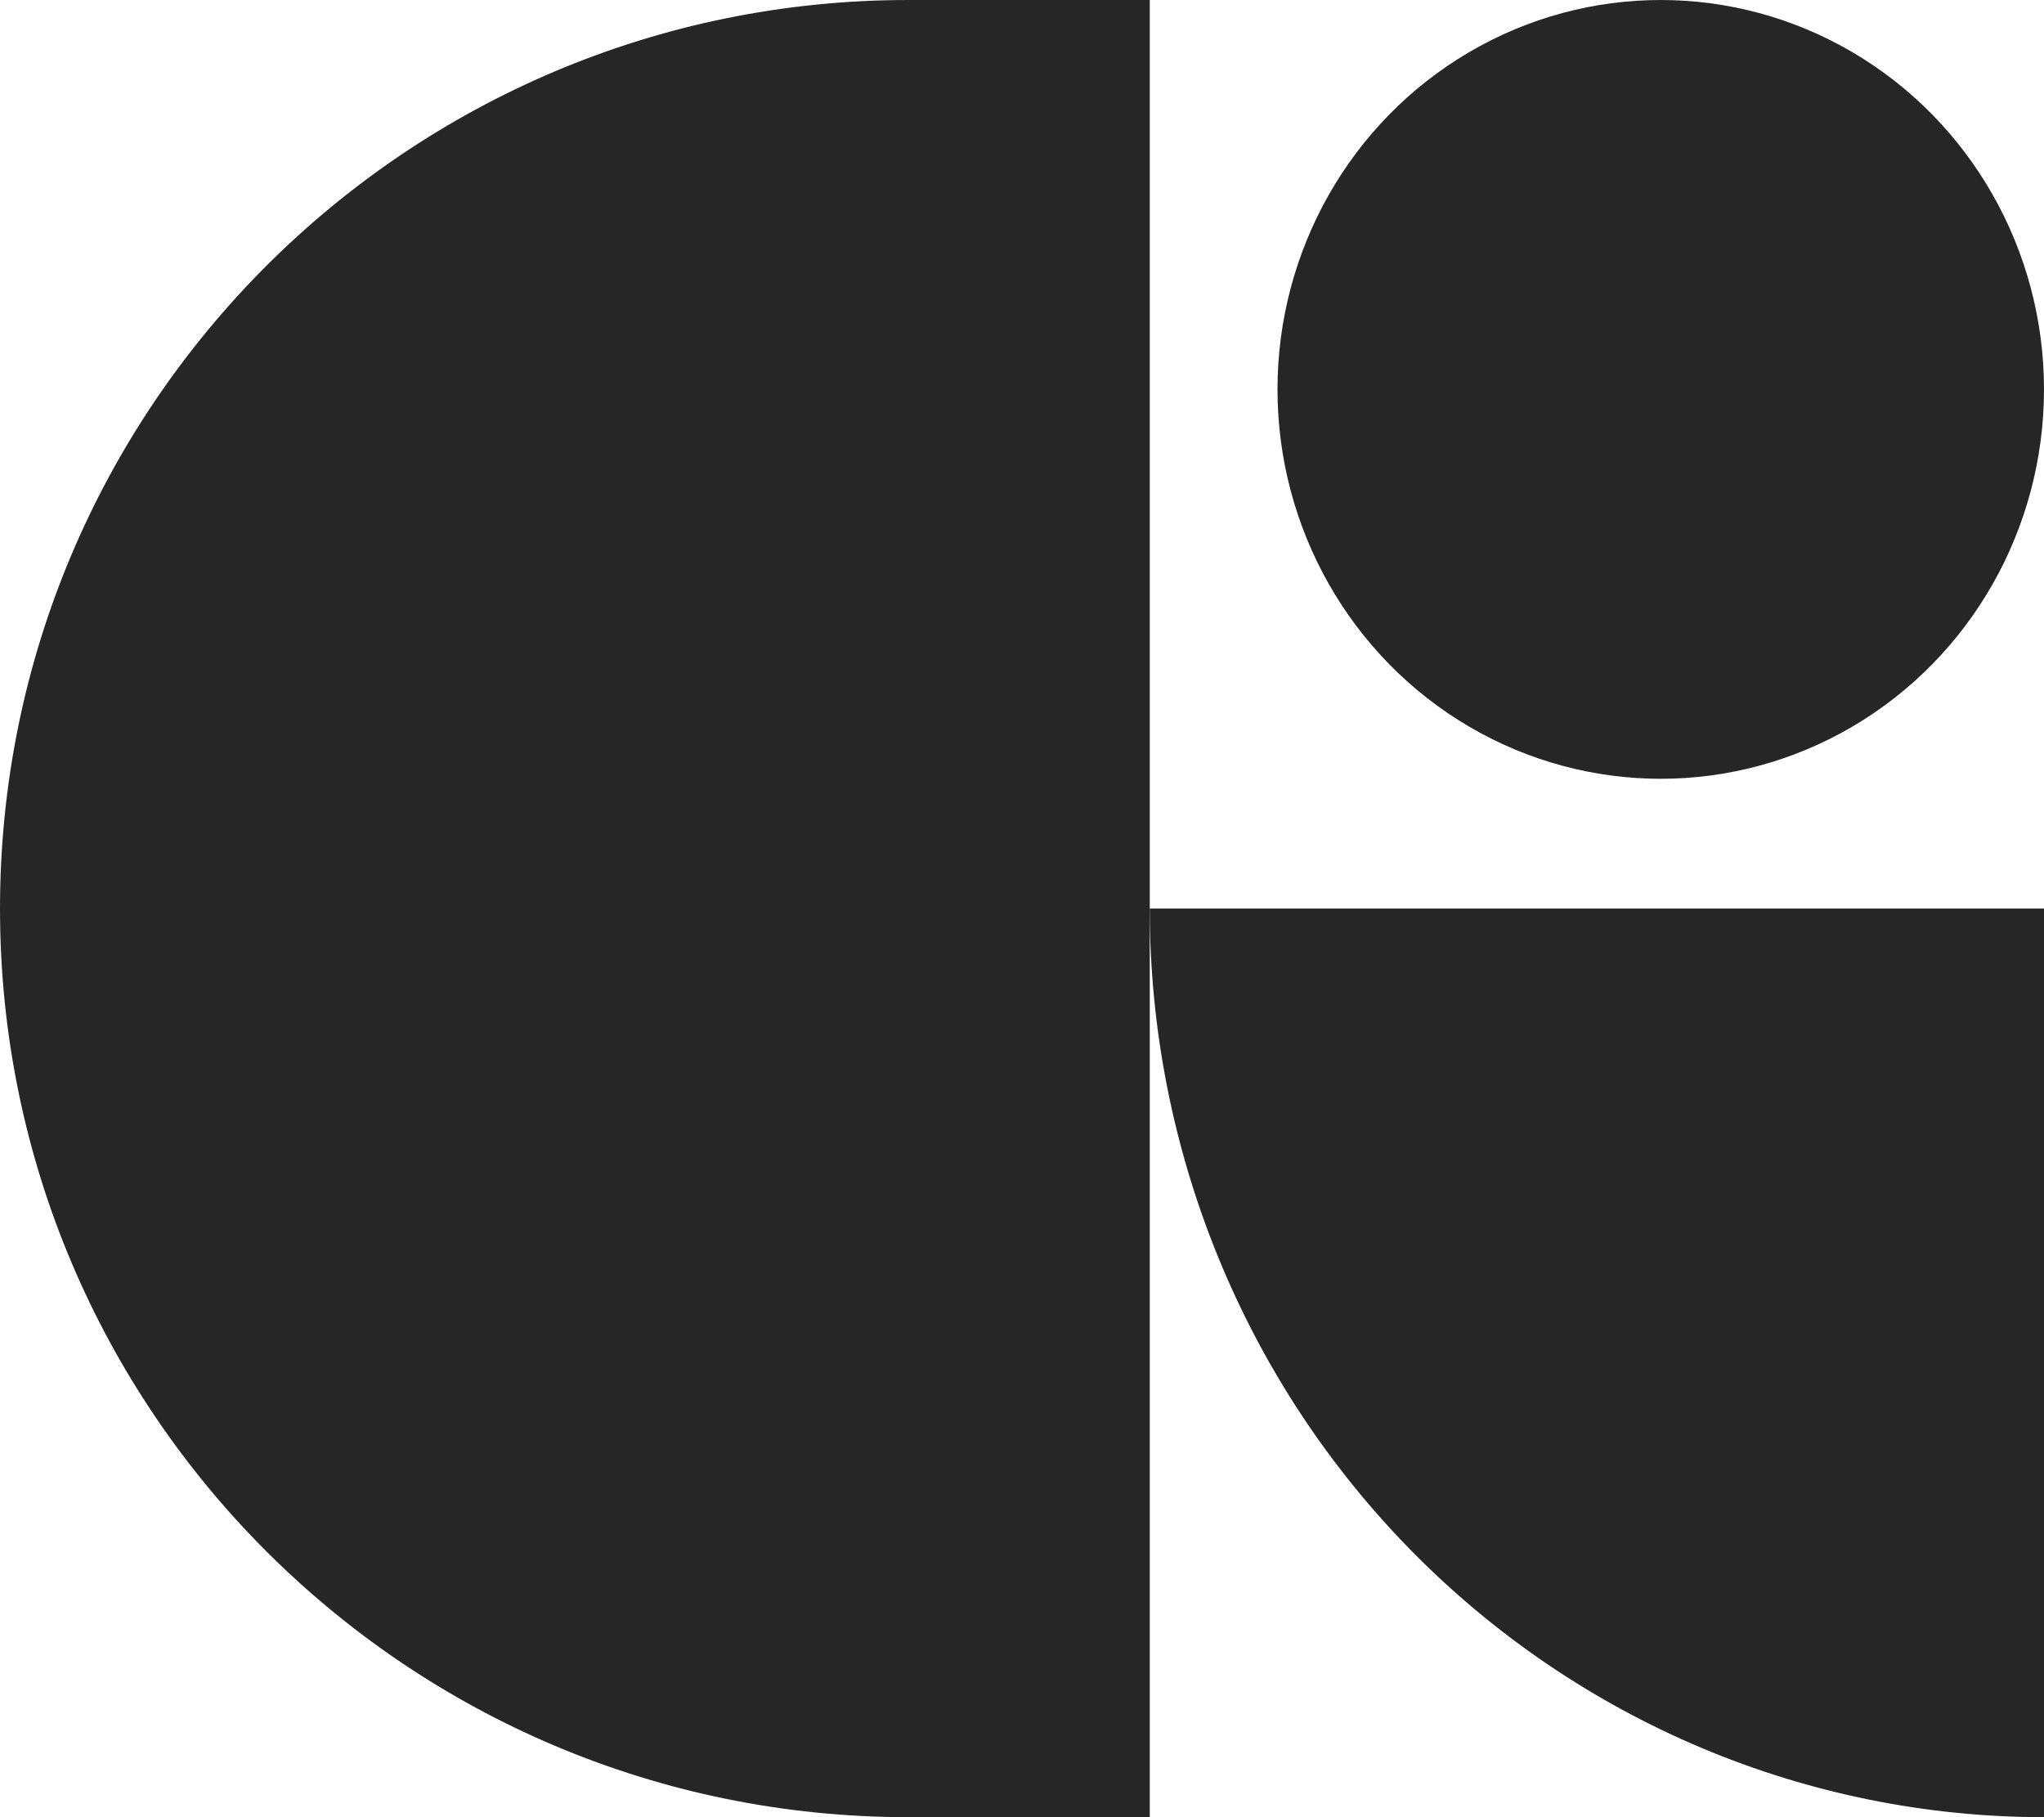
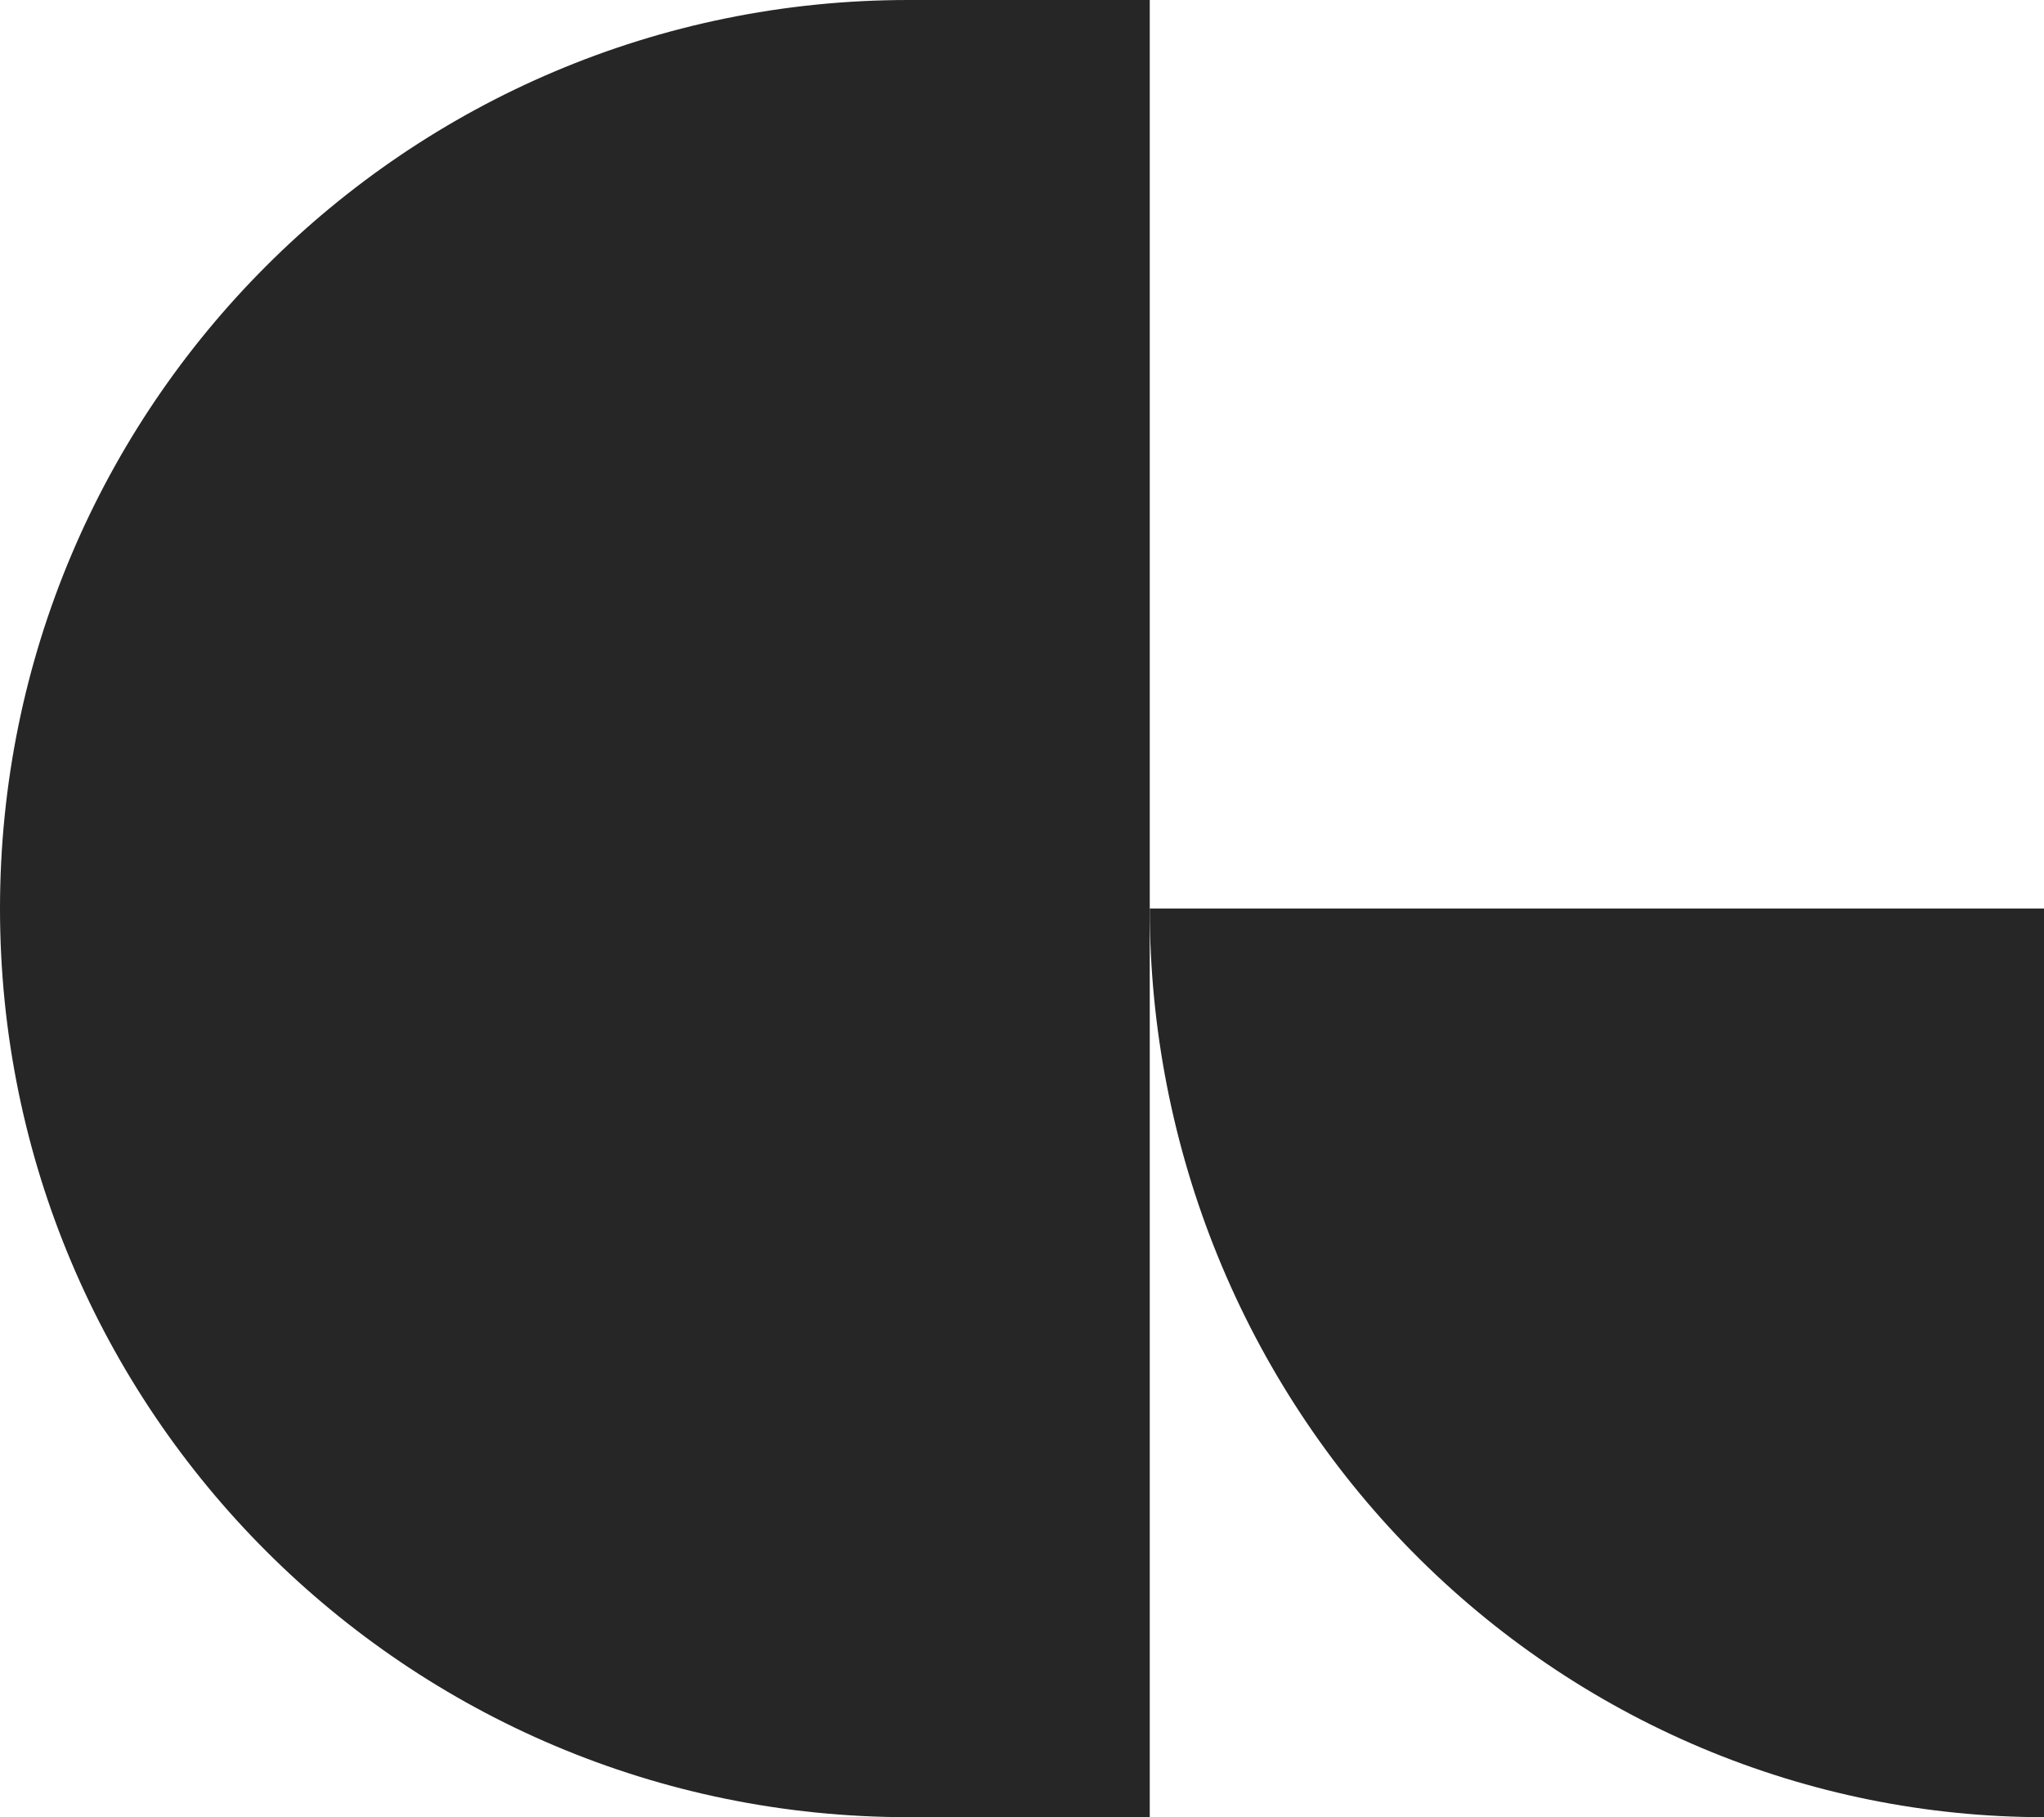
<svg xmlns="http://www.w3.org/2000/svg" width="288" height="256" viewBox="0 0 288 256" fill="none">
  <path d="M162 127.998C162 144.807 165.259 161.452 171.591 176.982C177.923 192.511 187.204 206.622 198.904 218.508C210.605 230.394 224.495 239.822 239.782 246.255C255.069 252.687 271.453 255.998 288 255.998L288 127.998L162 127.998Z" fill="#262626" />
-   <ellipse cx="234" cy="54.857" rx="54" ry="54.857" fill="#262626" />
-   <path d="M0 128C0 57.308 57.308 0 128 0H162V256H128C57.308 256 0 198.692 0 128V128Z" fill="#262626" />
+   <path d="M0 128C0 57.308 57.308 0 128 0H162V256H128C57.308 256 0 198.692 0 128V128" fill="#262626" />
</svg>